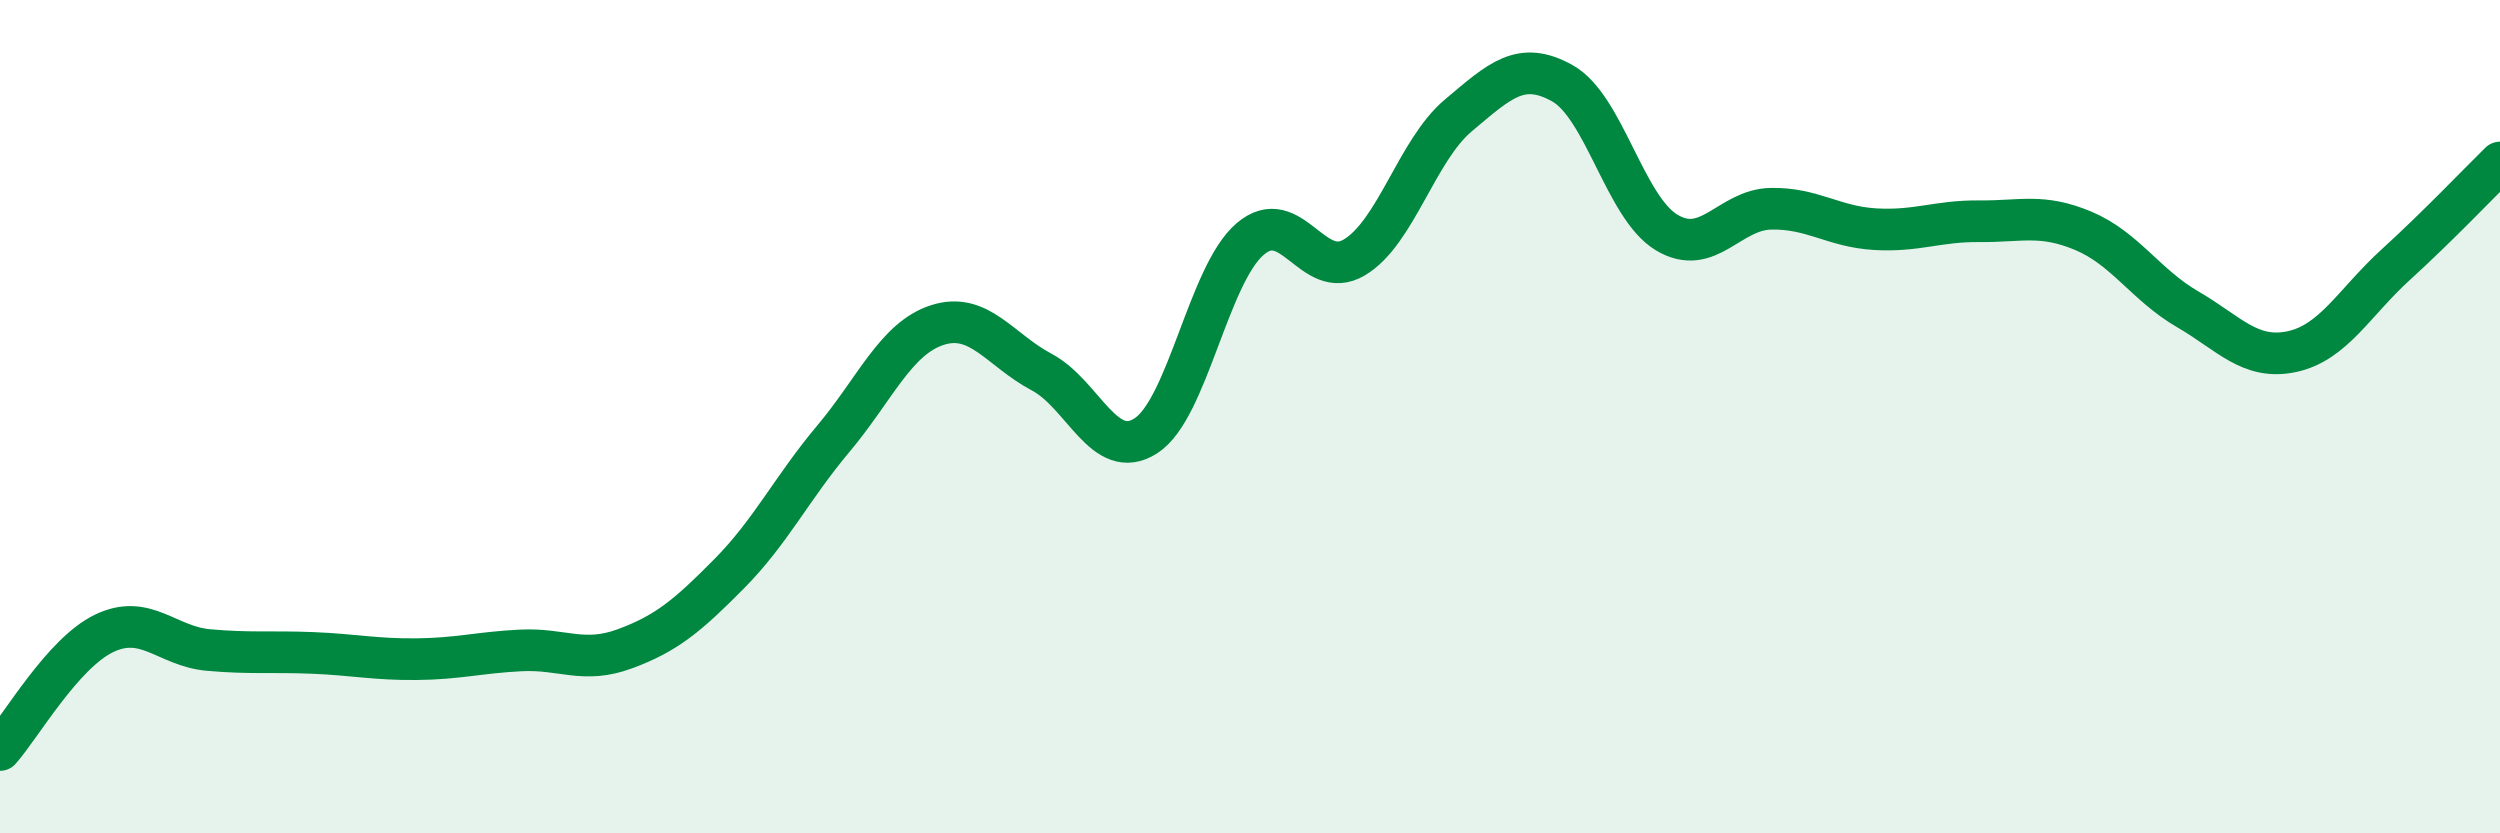
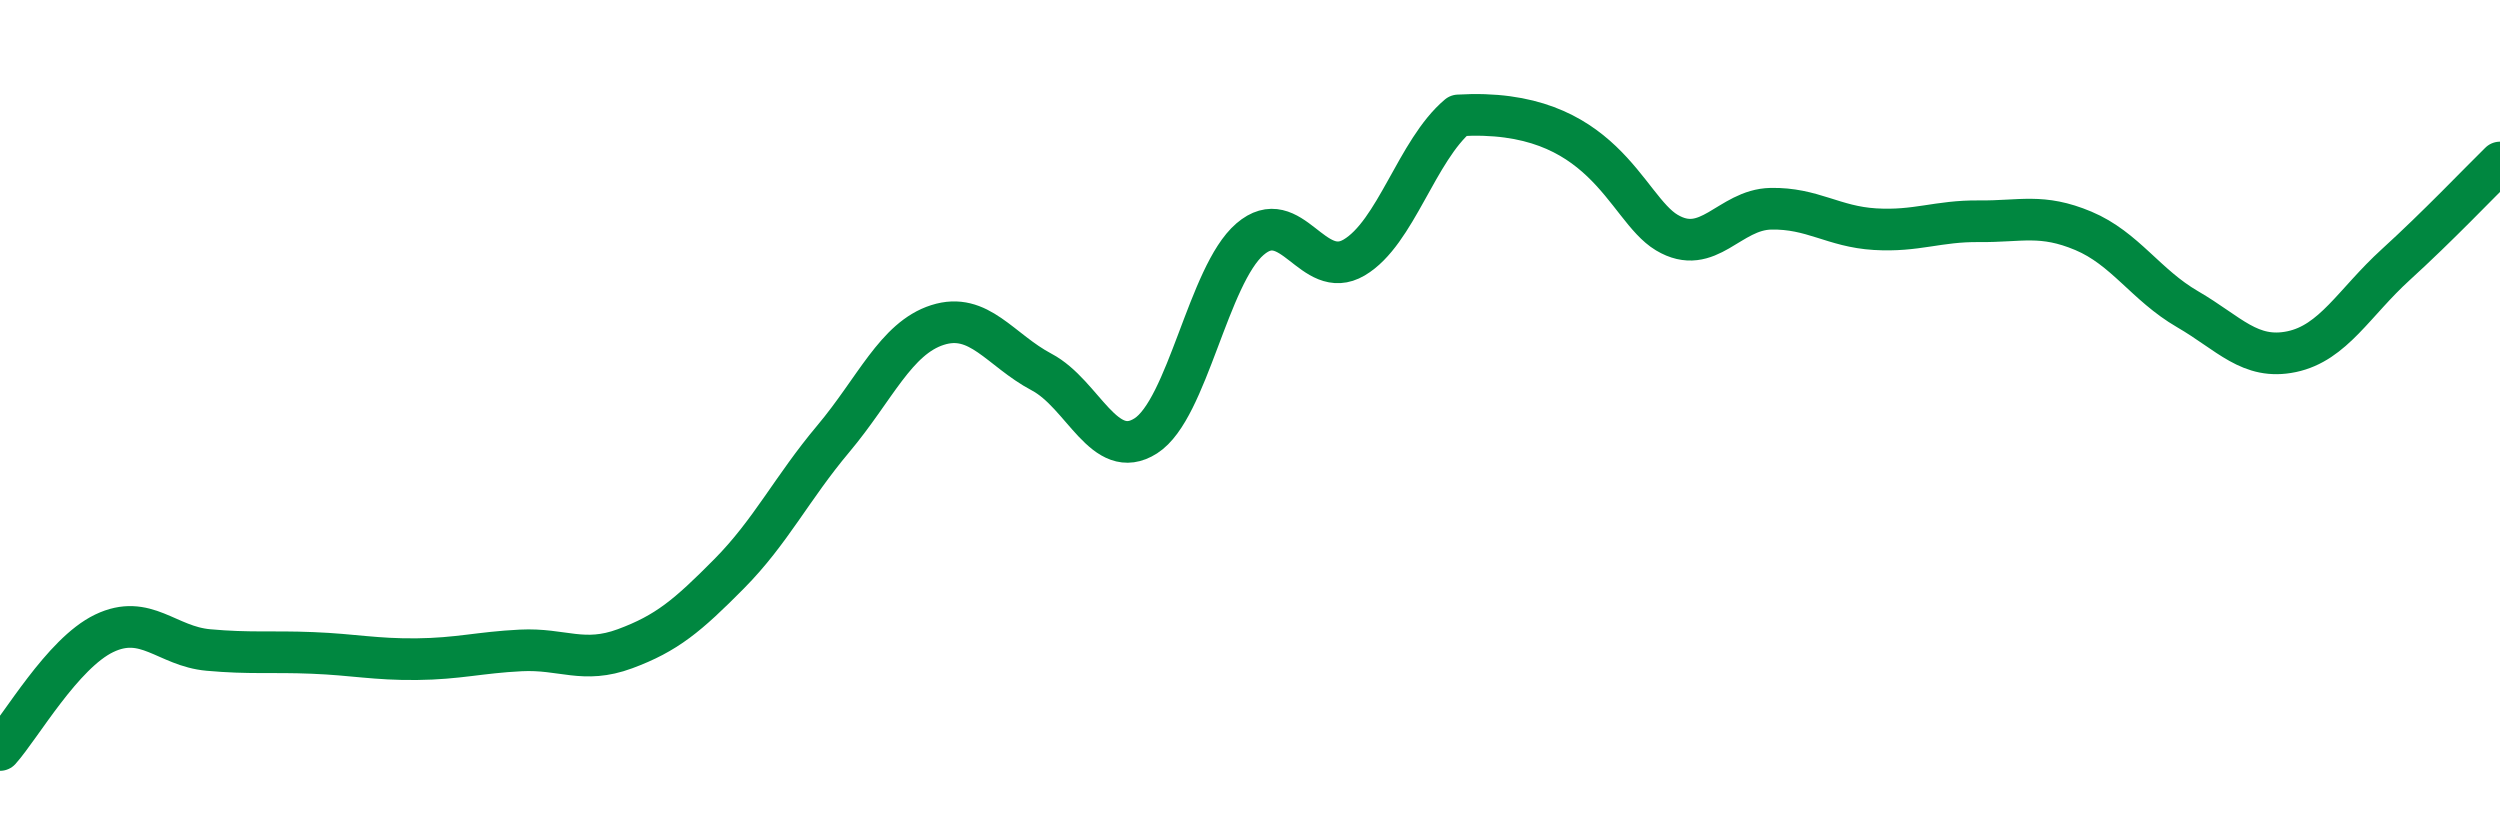
<svg xmlns="http://www.w3.org/2000/svg" width="60" height="20" viewBox="0 0 60 20">
-   <path d="M 0,18 C 0.5,17.44 1.5,15.68 2.5,15.2 C 3.5,14.72 4,15.51 5,15.6 C 6,15.69 6.5,15.63 7.5,15.67 C 8.5,15.71 9,15.83 10,15.82 C 11,15.81 11.5,15.66 12.5,15.61 C 13.5,15.56 14,15.94 15,15.57 C 16,15.2 16.5,14.78 17.5,13.77 C 18.5,12.76 19,11.72 20,10.53 C 21,9.34 21.5,8.12 22.5,7.8 C 23.5,7.48 24,8.4 25,8.93 C 26,9.46 26.5,11.1 27.5,10.46 C 28.5,9.82 29,6.6 30,5.74 C 31,4.88 31.5,6.77 32.5,6.18 C 33.5,5.59 34,3.61 35,2.77 C 36,1.93 36.5,1.44 37.5,2 C 38.5,2.56 39,4.98 40,5.58 C 41,6.18 41.5,5.03 42.5,5.01 C 43.5,4.99 44,5.44 45,5.5 C 46,5.56 46.5,5.3 47.5,5.31 C 48.5,5.32 49,5.12 50,5.54 C 51,5.96 51.5,6.84 52.5,7.42 C 53.5,8 54,8.65 55,8.44 C 56,8.23 56.5,7.26 57.5,6.35 C 58.5,5.44 59.5,4.39 60,3.9L60 20L0 20Z" fill="#008740" opacity="0.1" stroke-linecap="round" stroke-linejoin="round" />
-   <path d="M 0,18 C 0.5,17.44 1.5,15.68 2.5,15.2 C 3.5,14.72 4,15.51 5,15.6 C 6,15.69 6.5,15.63 7.5,15.67 C 8.5,15.71 9,15.83 10,15.82 C 11,15.81 11.5,15.66 12.5,15.61 C 13.5,15.56 14,15.94 15,15.57 C 16,15.2 16.5,14.78 17.5,13.77 C 18.5,12.76 19,11.72 20,10.53 C 21,9.34 21.5,8.12 22.5,7.8 C 23.5,7.48 24,8.4 25,8.93 C 26,9.46 26.5,11.1 27.5,10.46 C 28.5,9.82 29,6.6 30,5.74 C 31,4.88 31.5,6.77 32.5,6.18 C 33.5,5.59 34,3.61 35,2.77 C 36,1.93 36.5,1.44 37.5,2 C 38.5,2.56 39,4.98 40,5.58 C 41,6.18 41.5,5.03 42.5,5.01 C 43.5,4.99 44,5.44 45,5.5 C 46,5.56 46.5,5.3 47.5,5.31 C 48.5,5.32 49,5.12 50,5.54 C 51,5.96 51.5,6.84 52.5,7.42 C 53.5,8 54,8.65 55,8.44 C 56,8.23 56.5,7.26 57.5,6.35 C 58.5,5.44 59.5,4.39 60,3.9" stroke="#008740" stroke-width="1" fill="none" stroke-linecap="round" stroke-linejoin="round" />
+   <path d="M 0,18 C 0.5,17.44 1.5,15.68 2.5,15.2 C 3.5,14.72 4,15.51 5,15.6 C 6,15.69 6.5,15.63 7.5,15.67 C 8.5,15.71 9,15.83 10,15.82 C 11,15.81 11.5,15.66 12.5,15.61 C 13.5,15.56 14,15.94 15,15.57 C 16,15.2 16.5,14.78 17.5,13.77 C 18.5,12.76 19,11.72 20,10.53 C 21,9.34 21.5,8.12 22.5,7.8 C 23.5,7.48 24,8.4 25,8.93 C 26,9.46 26.5,11.1 27.5,10.46 C 28.5,9.82 29,6.6 30,5.74 C 31,4.88 31.5,6.77 32.5,6.18 C 33.5,5.59 34,3.61 35,2.77 C 38.5,2.56 39,4.98 40,5.58 C 41,6.18 41.5,5.03 42.5,5.01 C 43.5,4.99 44,5.44 45,5.5 C 46,5.56 46.5,5.3 47.5,5.31 C 48.5,5.32 49,5.12 50,5.54 C 51,5.96 51.5,6.84 52.5,7.42 C 53.5,8 54,8.65 55,8.44 C 56,8.23 56.5,7.26 57.5,6.35 C 58.5,5.44 59.5,4.39 60,3.9" stroke="#008740" stroke-width="1" fill="none" stroke-linecap="round" stroke-linejoin="round" />
</svg>